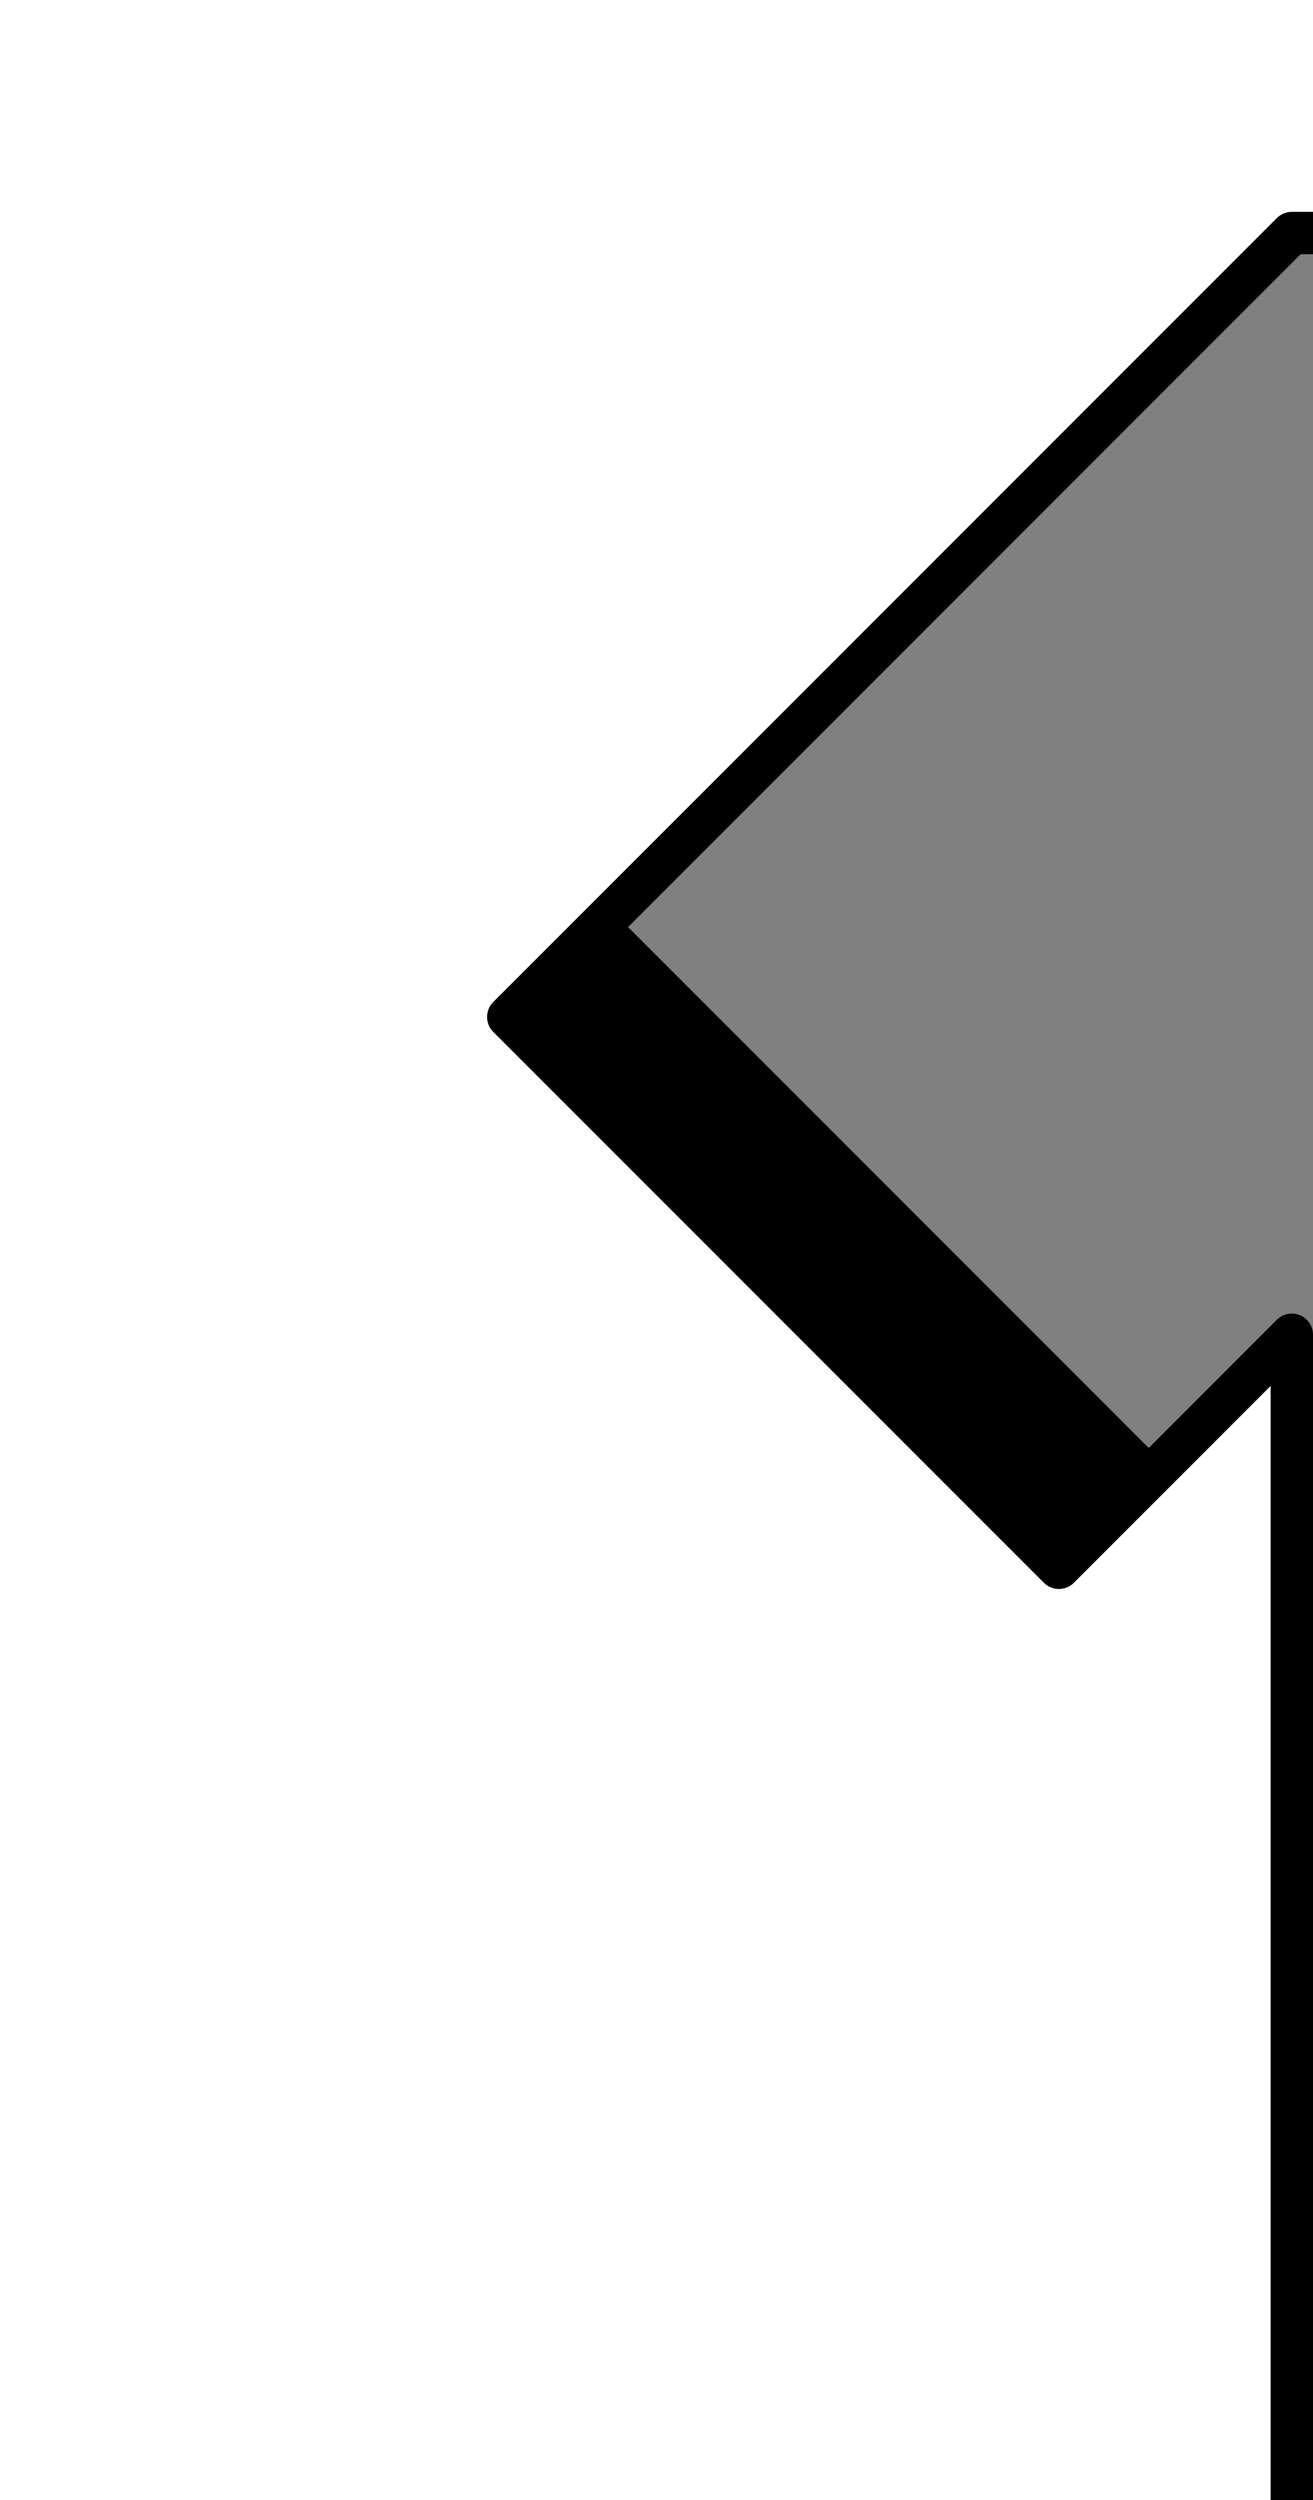
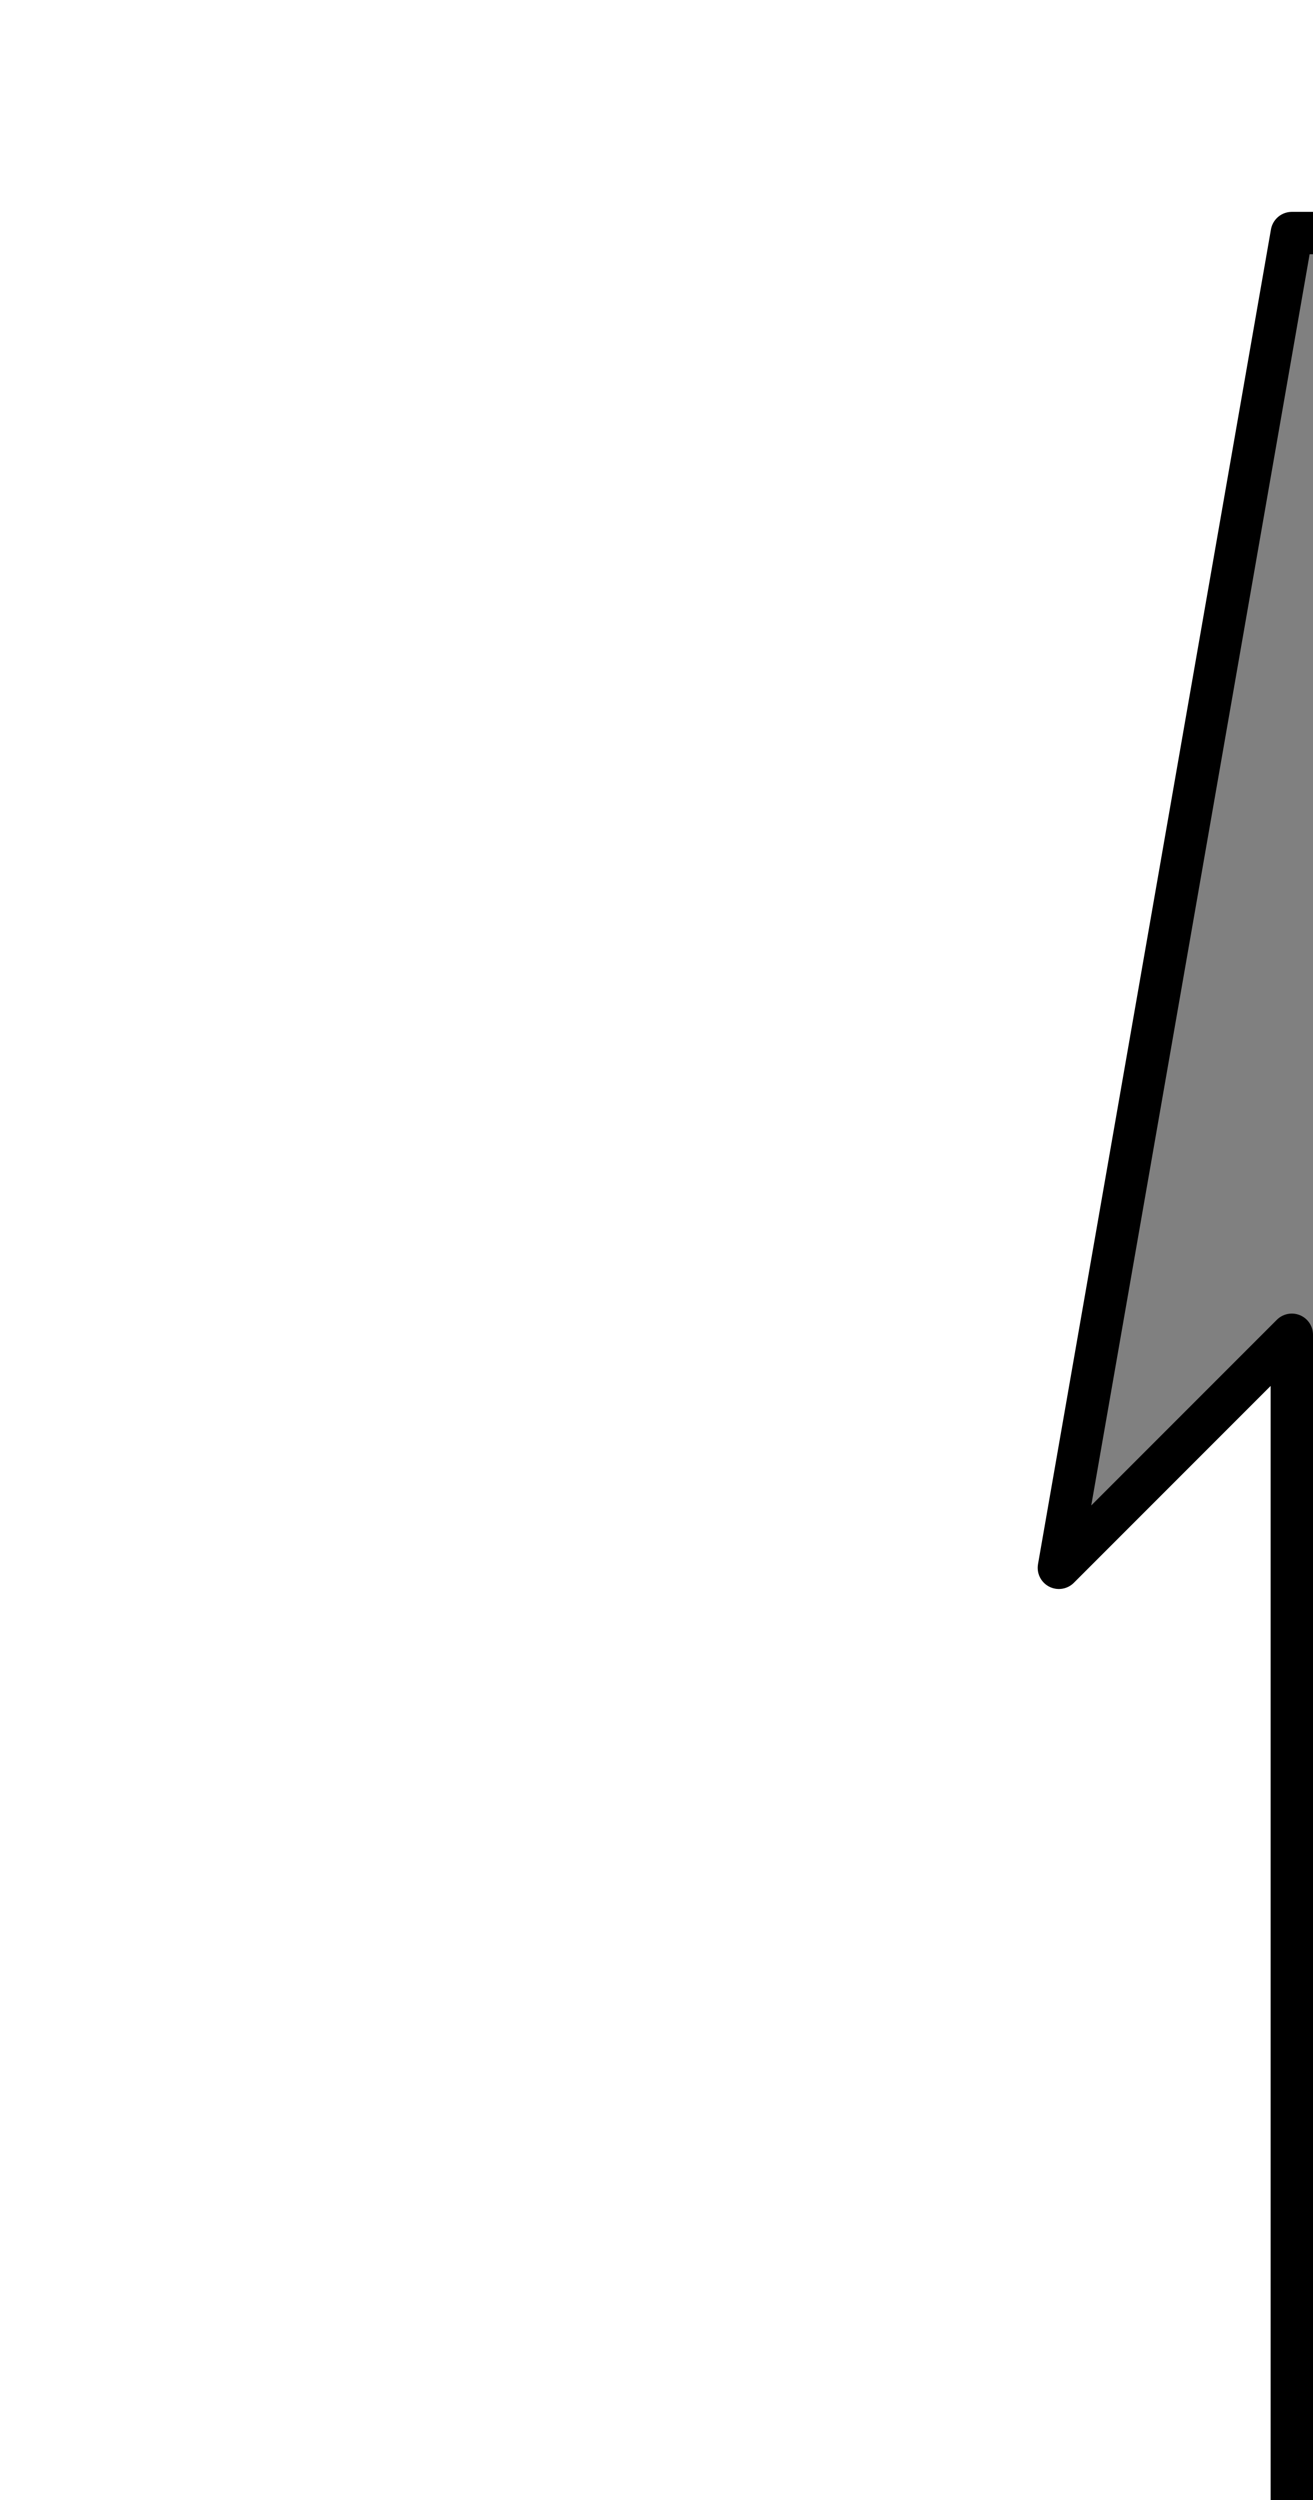
<svg xmlns="http://www.w3.org/2000/svg" version="1.0" width="31" height="59" viewBox="0 0 31 59" xml:space="preserve">
  <rect x="0" y="0" width="31" height="59" fill="#808080" stroke="none" />
  <defs />
-   <rect fill="#000000" stroke="none" width="3.5" height="18.5" x="12" y="24" transform="rotate(-45,12,24)" />
-   <path fill="#ffffff" stroke="#000000" stroke-linecap="square" stroke-linejoin="round" d="M -1.5,-9.5 L -1.312,64.281 L 30.5,64.281 L 30.5,31.5 L 25,37 L 12,24 L 30.5,5.5 L 35.5,5.5 L 35.5,-9.5 L -1.5,-9.5 z" />
+   <path fill="#ffffff" stroke="#000000" stroke-linecap="square" stroke-linejoin="round" d="M -1.5,-9.5 L -1.312,64.281 L 30.5,64.281 L 30.5,31.5 L 25,37 L 30.5,5.5 L 35.5,5.5 L 35.5,-9.5 L -1.5,-9.5 z" />
</svg>